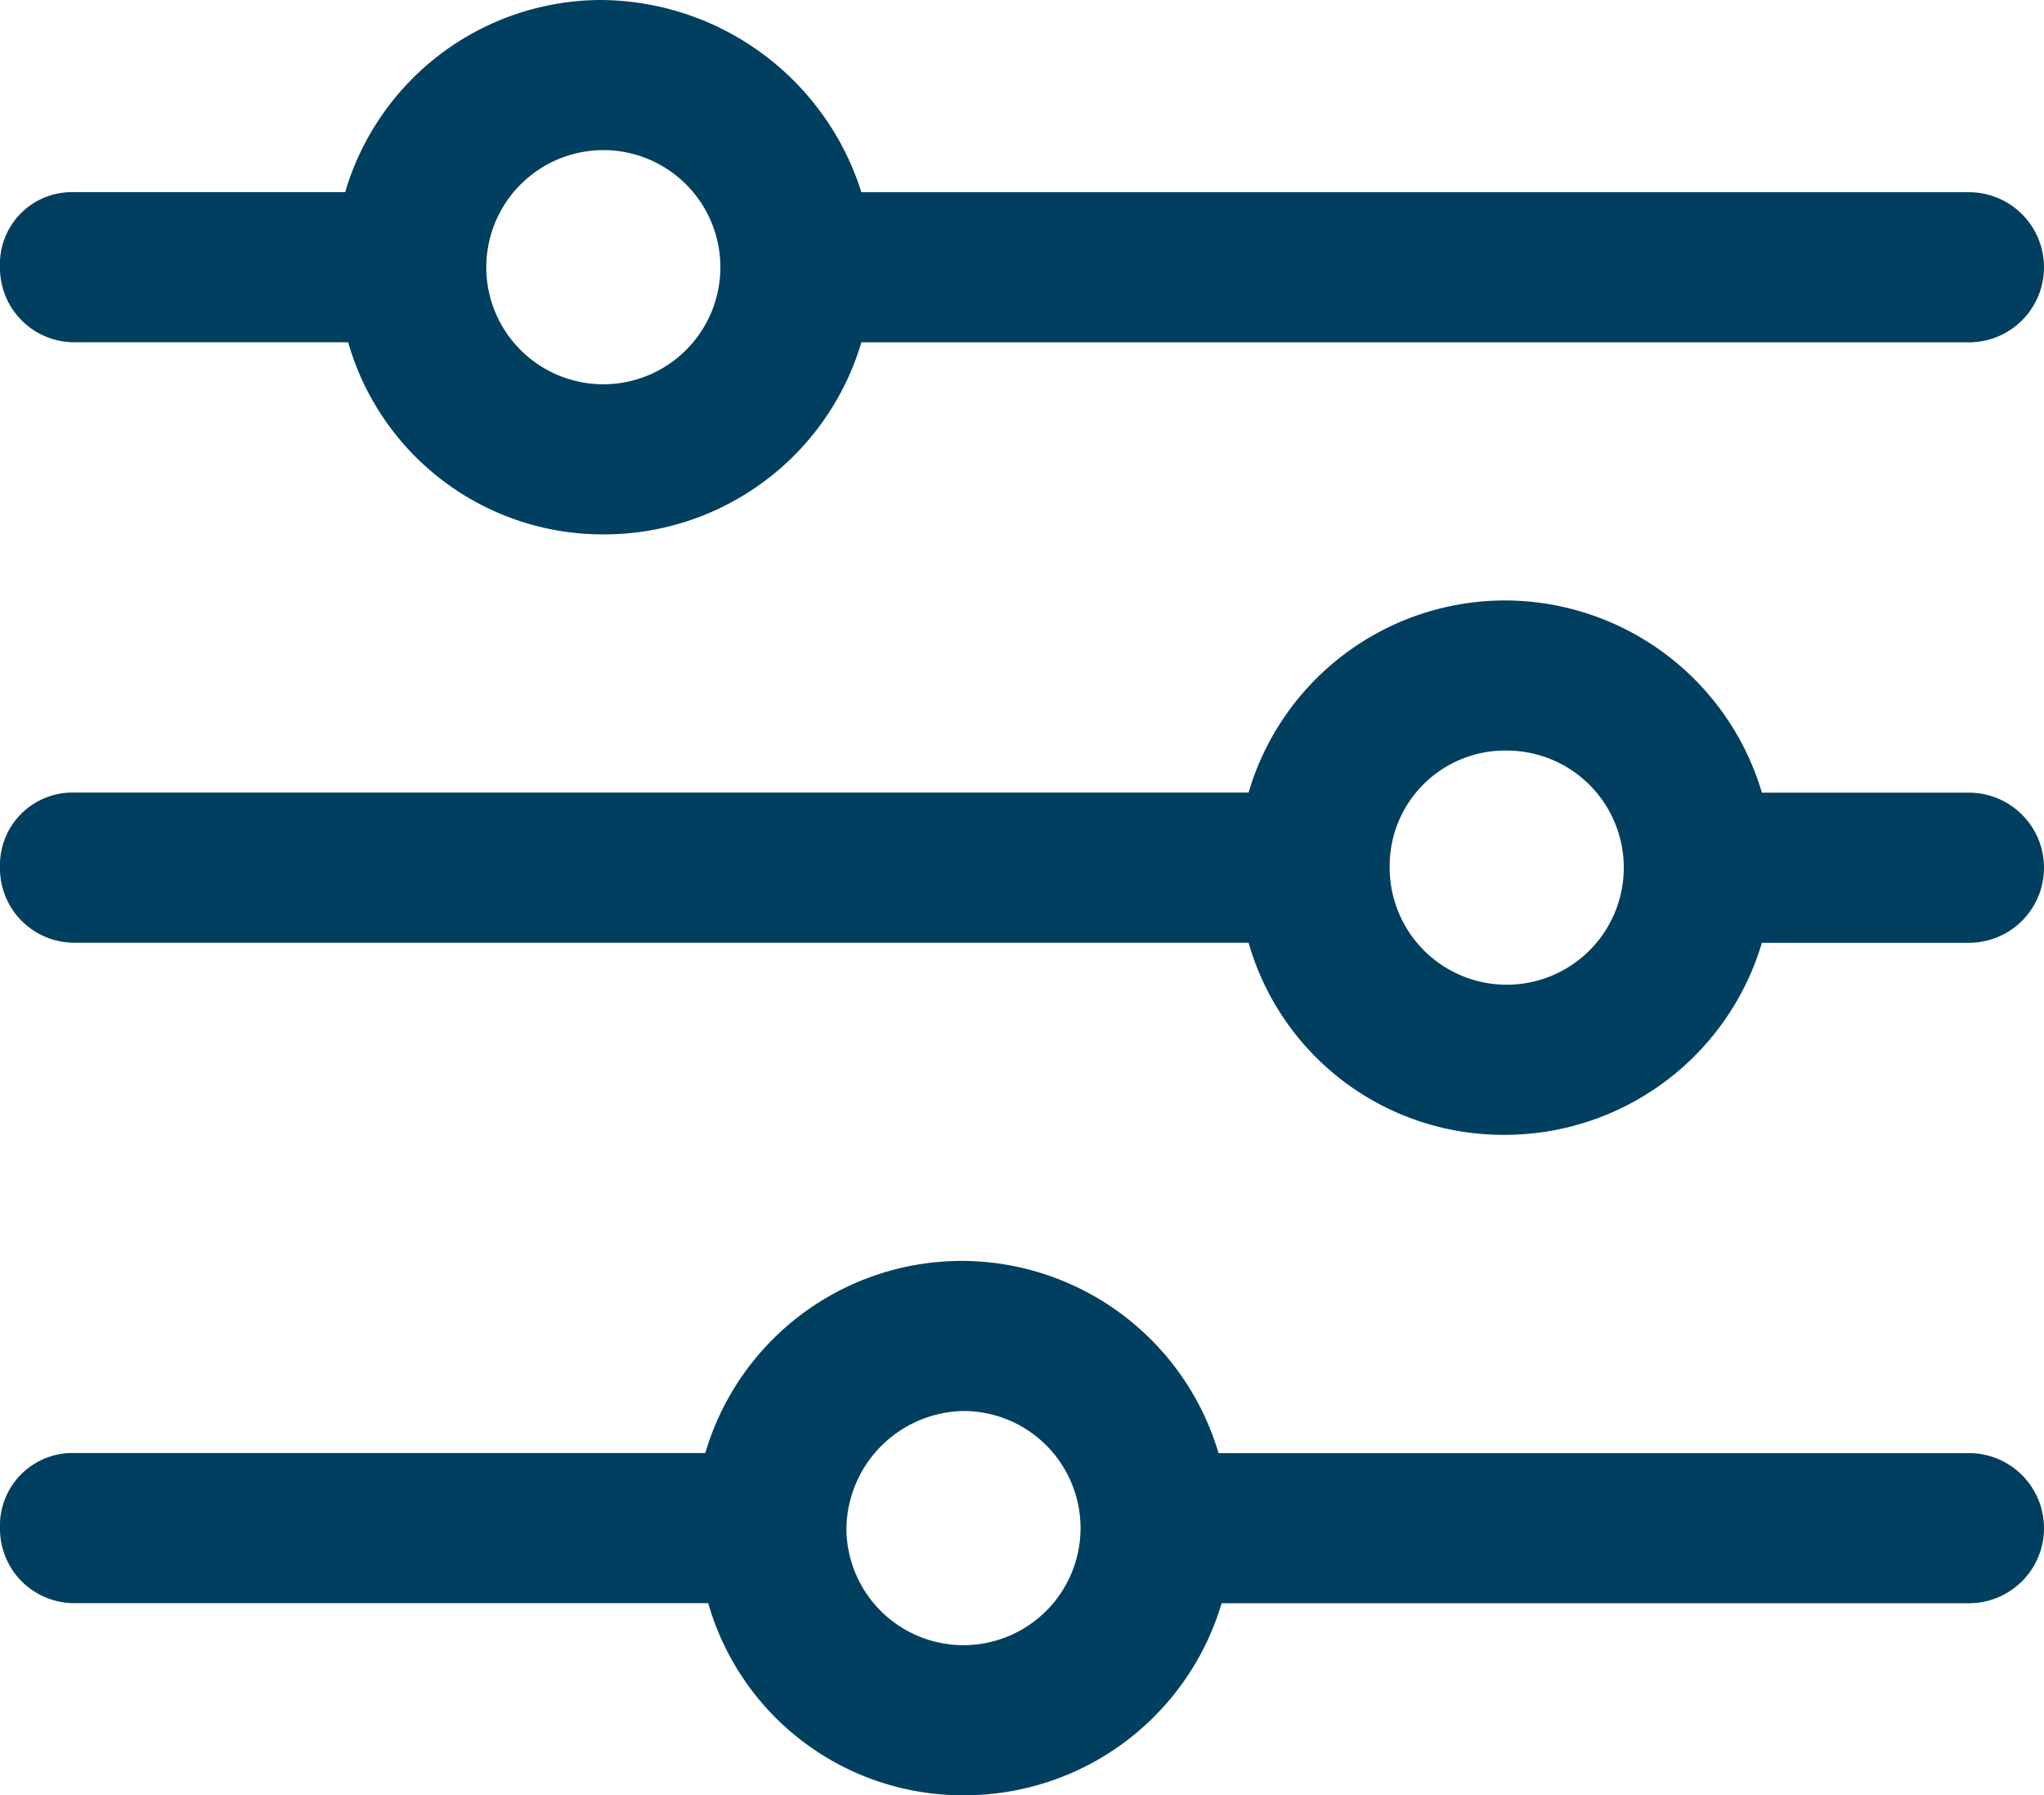
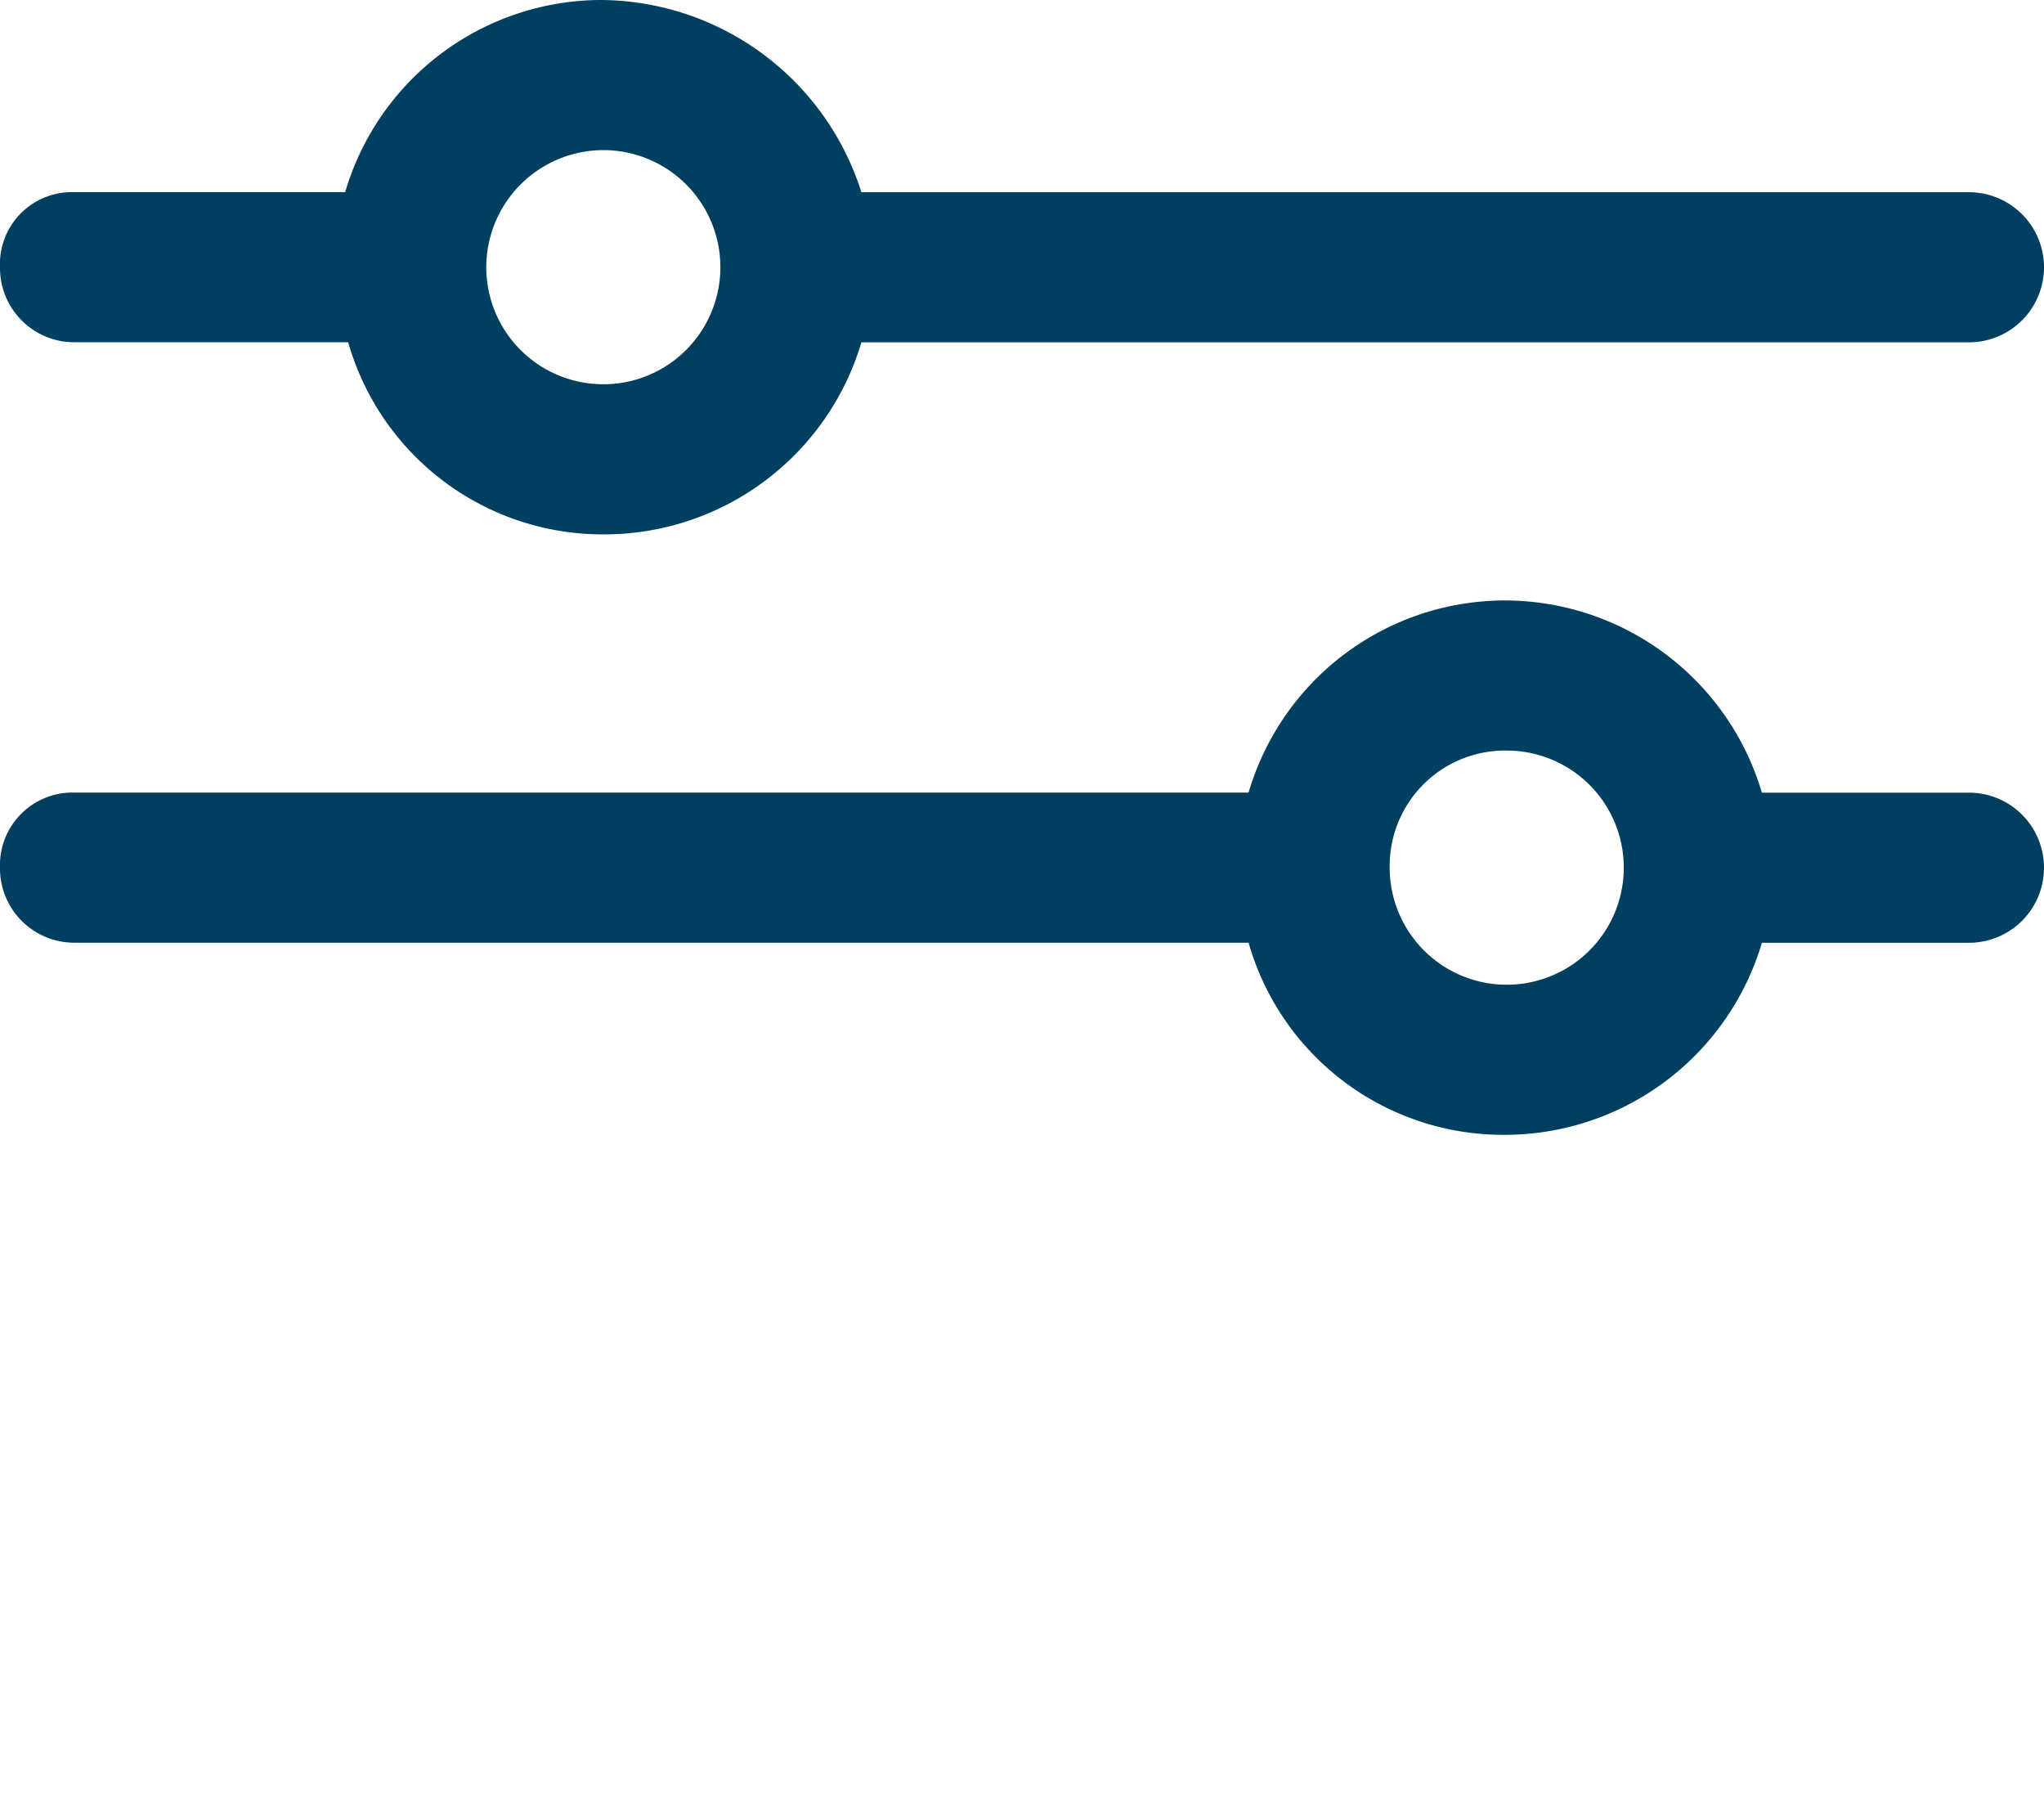
<svg xmlns="http://www.w3.org/2000/svg" width="23.888" height="20.977" viewBox="0 0 23.888 20.977">
  <g id="filter_3_" data-name="filter (3)" transform="translate(-16 -20.1)">
    <g id="Grupo_1801" data-name="Grupo 1801" transform="translate(16 20.1)">
      <path id="Trazado_1392" data-name="Trazado 1392" d="M23.016,20.1a3.125,3.125,0,0,0-2.982,2.245H16.842a.84.84,0,0,0-.842.877.868.868,0,0,0,.877.877h3.192a3.094,3.094,0,0,0,2.982,2.245A3.136,3.136,0,0,0,26.067,24.1H39.011a.877.877,0,0,0,0-1.754H26.067A3.212,3.212,0,0,0,23.016,20.1Zm.035,1.754a1.368,1.368,0,1,1-1.368,1.368A1.37,1.37,0,0,1,23.051,21.854Z" transform="translate(-16 -20.1)" fill="#003f5f" />
    </g>
    <g id="Grupo_1802" data-name="Grupo 1802" transform="translate(16 27.116)">
      <path id="Trazado_1393" data-name="Trazado 1393" d="M33.574,40.1a3.125,3.125,0,0,0-2.982,2.245H16.877a.848.848,0,0,0-.877.877.868.868,0,0,0,.877.877H30.592a3.094,3.094,0,0,0,2.982,2.245A3.136,3.136,0,0,0,36.591,44.1h2.42a.877.877,0,1,0,0-1.754h-2.42A3.136,3.136,0,0,0,33.574,40.1Zm.035,1.754a1.368,1.368,0,1,1-1.368,1.368A1.348,1.348,0,0,1,33.609,41.854Z" transform="translate(-16 -40.1)" fill="#003f5f" />
    </g>
    <g id="Grupo_1803" data-name="Grupo 1803" transform="translate(16 34.833)">
-       <path id="Trazado_1394" data-name="Trazado 1394" d="M27.225,62.1a3.125,3.125,0,0,0-2.982,2.245H16.877a.848.848,0,0,0-.877.877.868.868,0,0,0,.877.877h7.4a3.094,3.094,0,0,0,2.982,2.245A3.136,3.136,0,0,0,30.277,66.1h8.734a.877.877,0,1,0,0-1.754h-8.77A3.136,3.136,0,0,0,27.225,62.1Zm.035,1.754a1.368,1.368,0,1,1-1.368,1.368A1.393,1.393,0,0,1,27.26,63.854Z" transform="translate(-16 -62.1)" fill="#003f5f" />
-     </g>
+       </g>
  </g>
</svg>